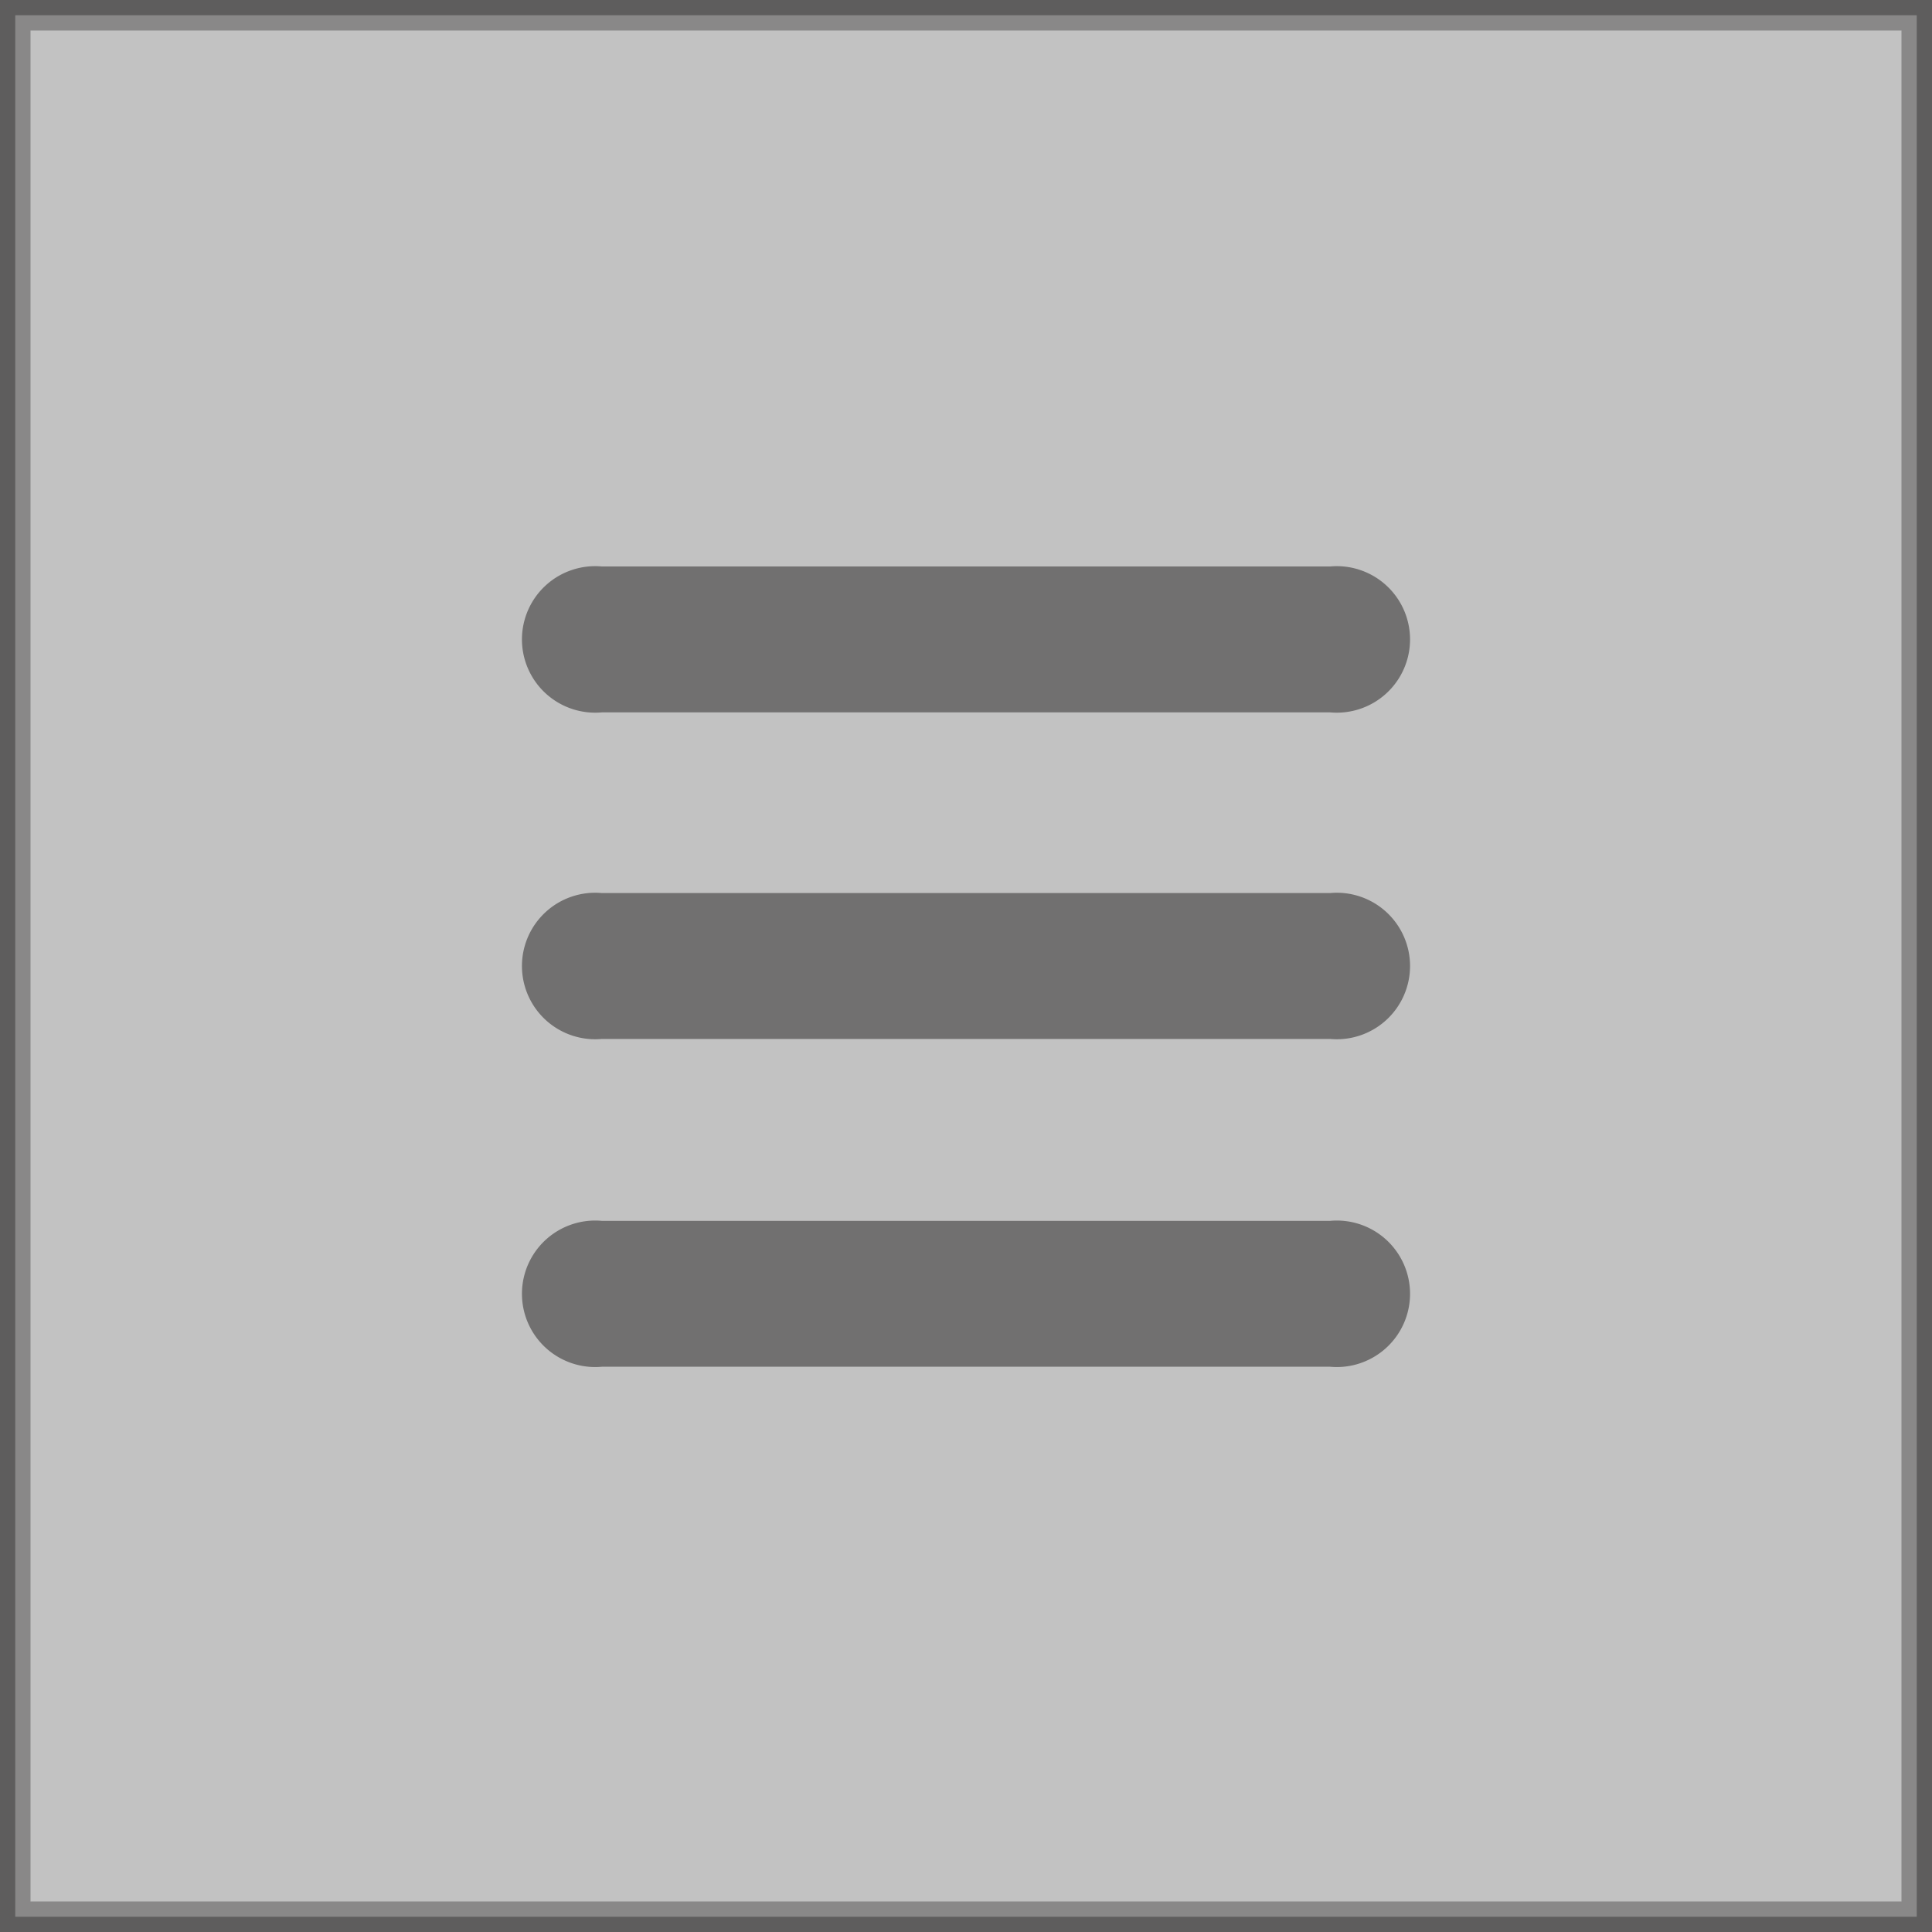
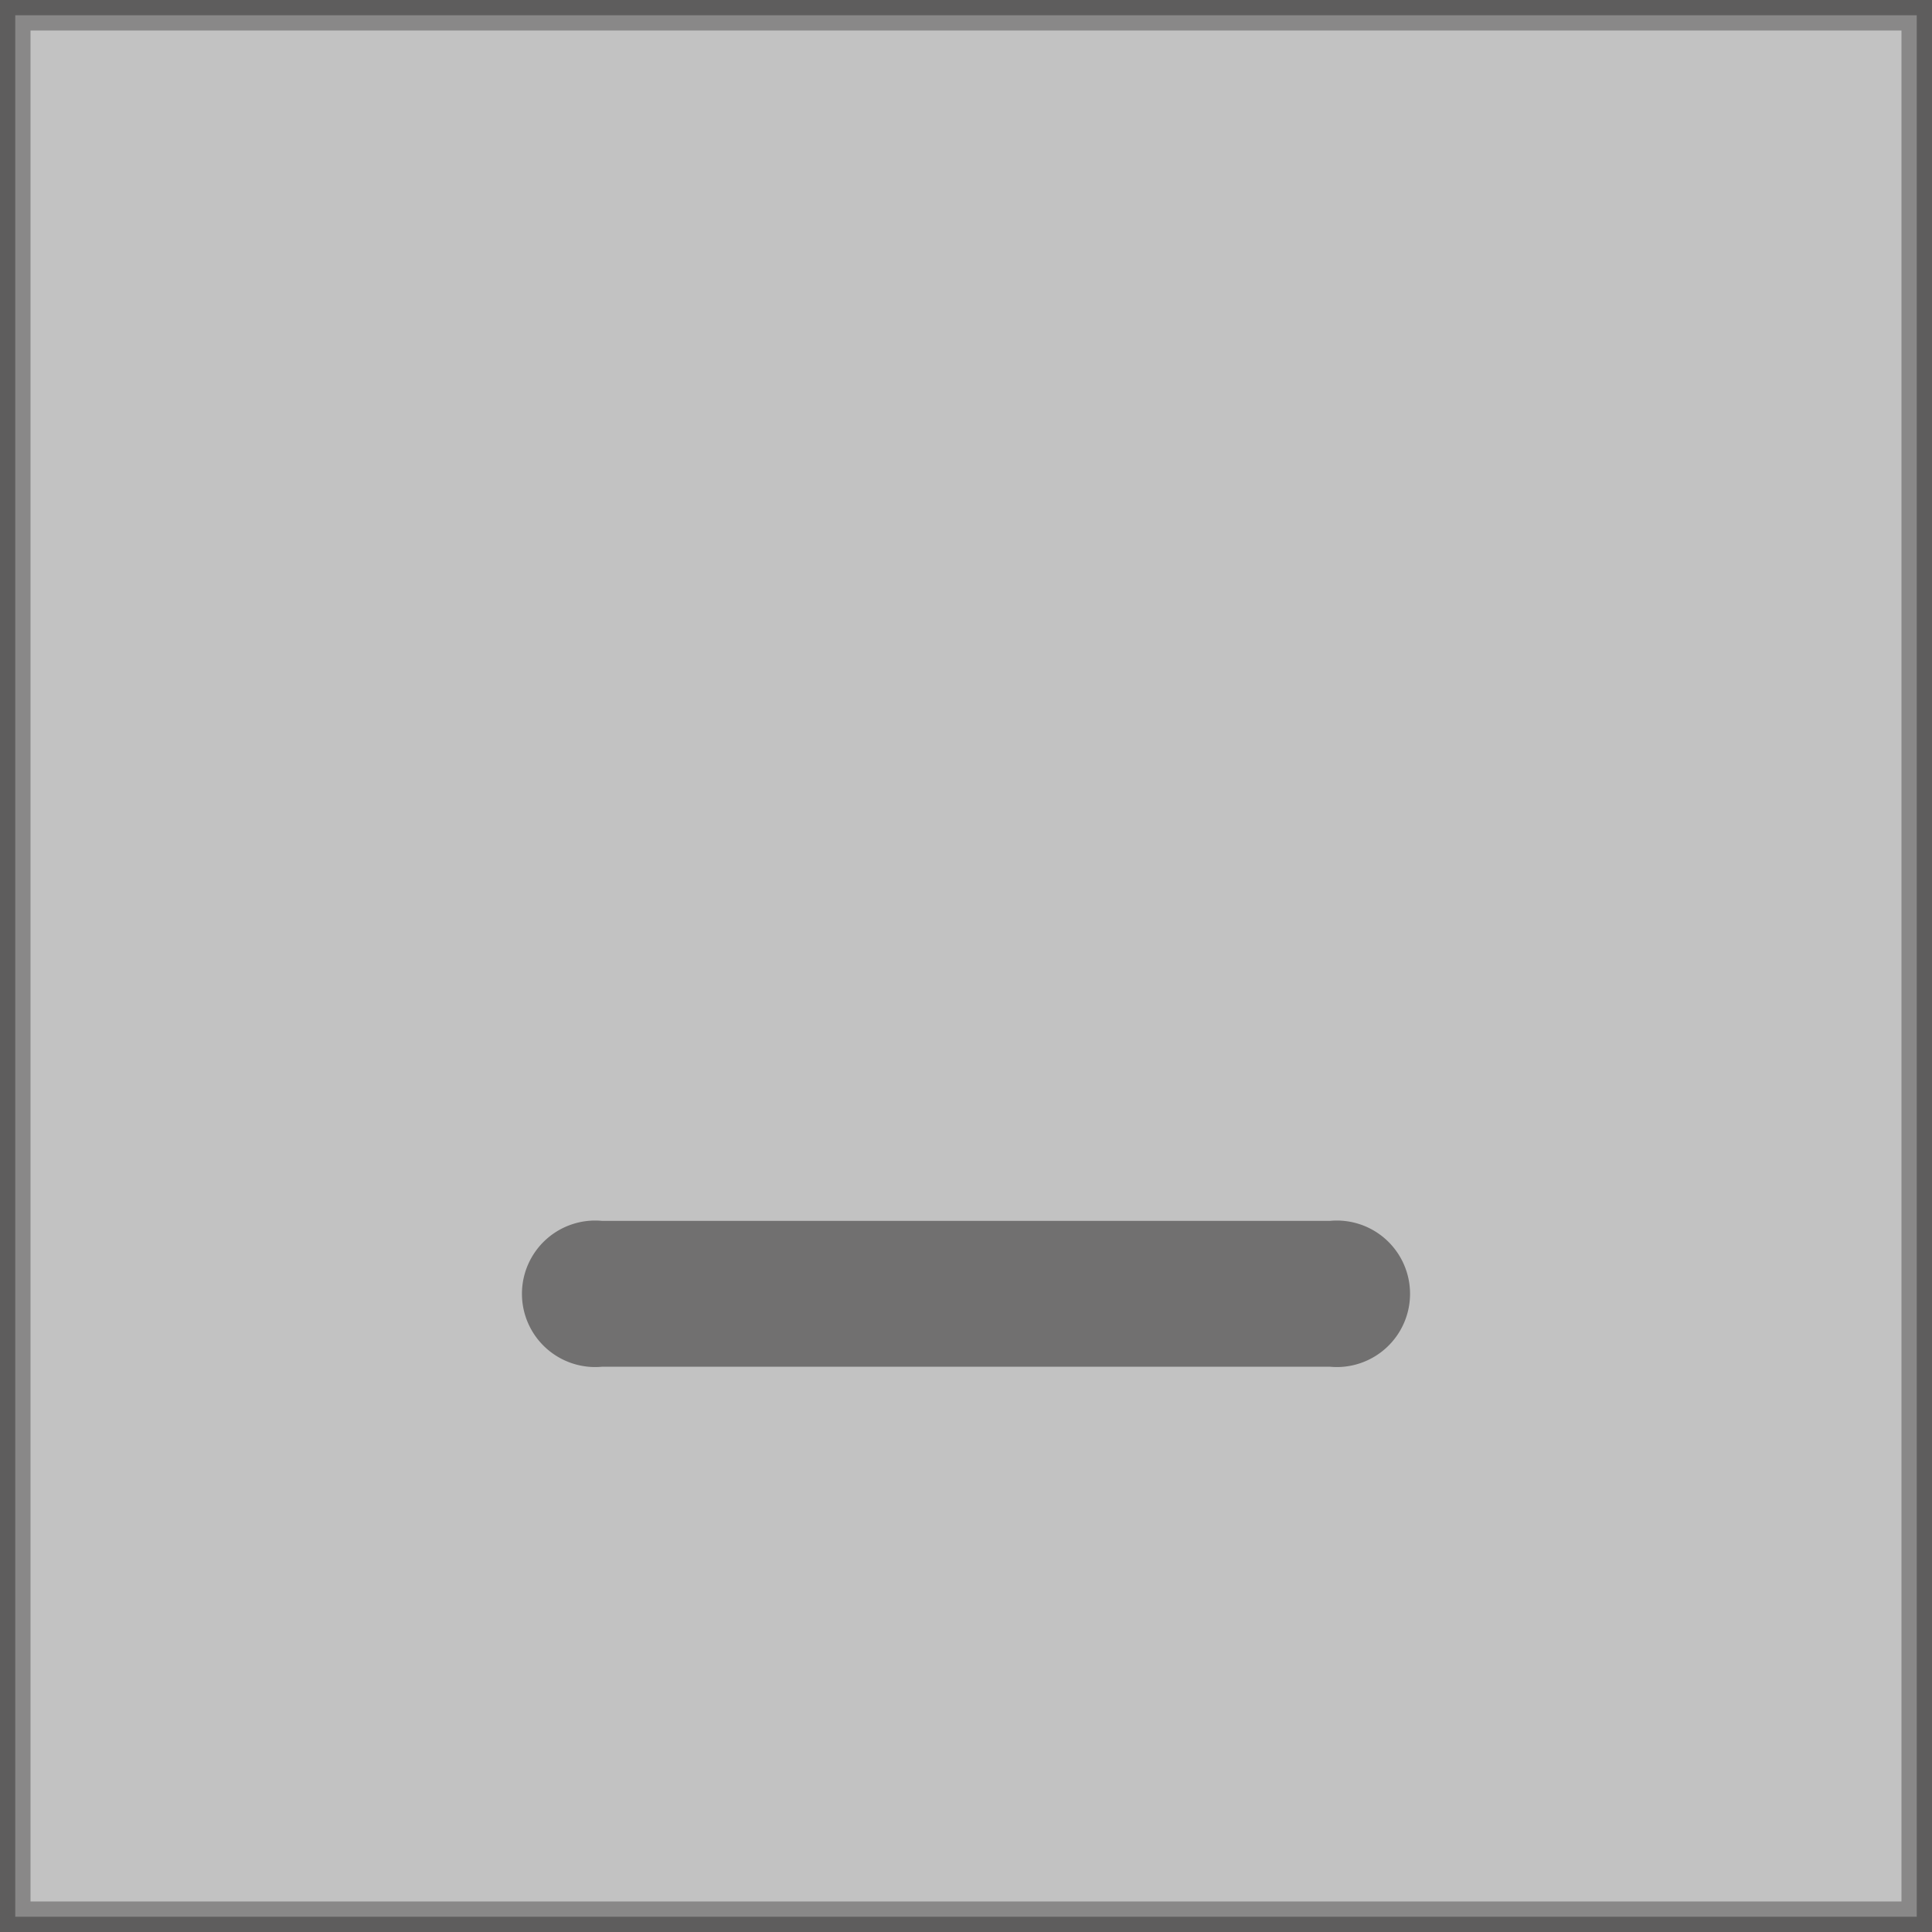
<svg xmlns="http://www.w3.org/2000/svg" viewBox="0 0 31.65 31.65">
  <rect x="0" y="0" width="31.65" height="31.65" fill="#333333" stroke="none" />
  <defs>
    <style>.bb66f948-257f-4969-bd85-b6787833a890{fill:#fff;stroke:#717070;stroke-miterlimit:10;stroke-width:0.5px;opacity:0.7;}.ab2612ce-d2e6-403a-8167-4a86550b49cc{fill:#717070;}</style>
  </defs>
  <title>Element 2</title>
  <g id="ab178d41-c3b1-4c85-bf31-ea7e8d4e2ba7" data-name="Ebene 2">
    <g id="af8780f2-a5d9-49d0-bb29-03dfaeffe22f" data-name="Ebene 1">
      <rect class="bb66f948-257f-4969-bd85-b6787833a890" x="0.25" y="0.25" width="31.15" height="31.15" />
-       <path class="ab2612ce-d2e6-403a-8167-4a86550b49cc" d="M9.86,11.67H21.79a1.2,1.2,0,1,0,0-2.39H9.86a1.2,1.2,0,1,0,0,2.39Z" />
-       <path class="ab2612ce-d2e6-403a-8167-4a86550b49cc" d="M21.79,14.63H9.86a1.2,1.2,0,1,0,0,2.39H21.79a1.2,1.2,0,1,0,0-2.39Z" />
      <path class="ab2612ce-d2e6-403a-8167-4a86550b49cc" d="M21.79,20H9.86a1.2,1.2,0,1,0,0,2.39H21.79a1.2,1.2,0,1,0,0-2.39Z" />
    </g>
  </g>
</svg>